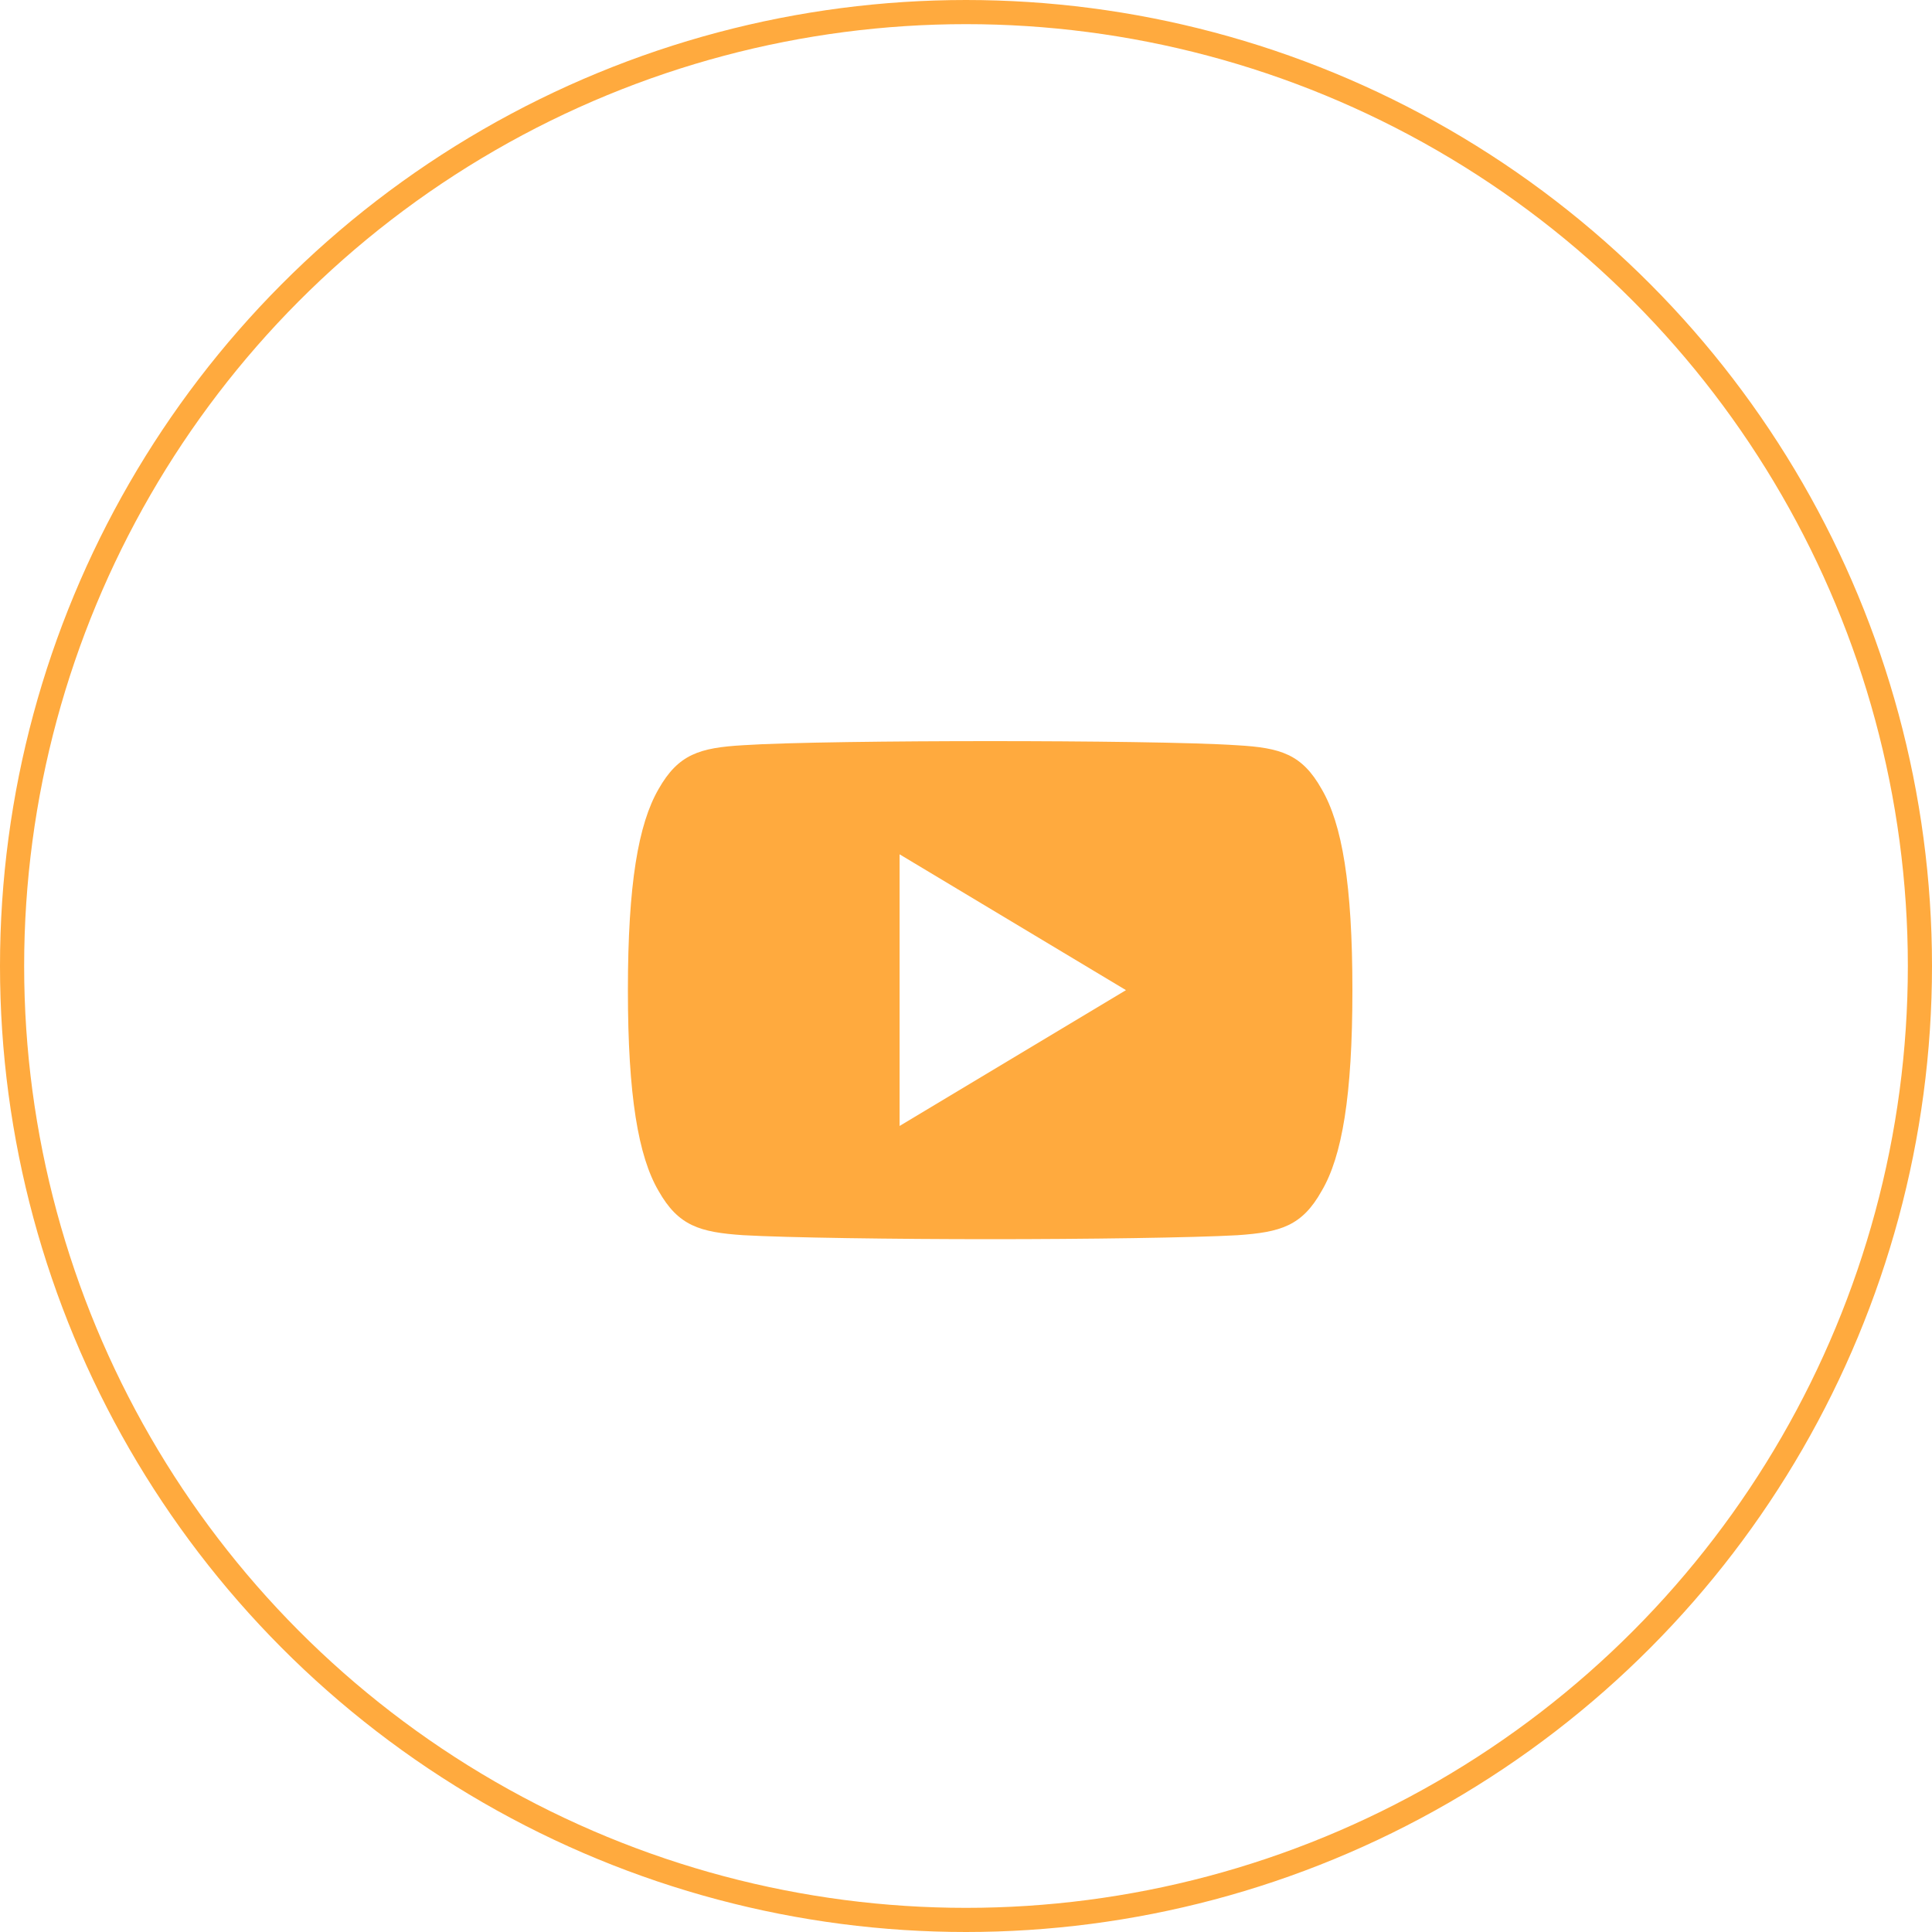
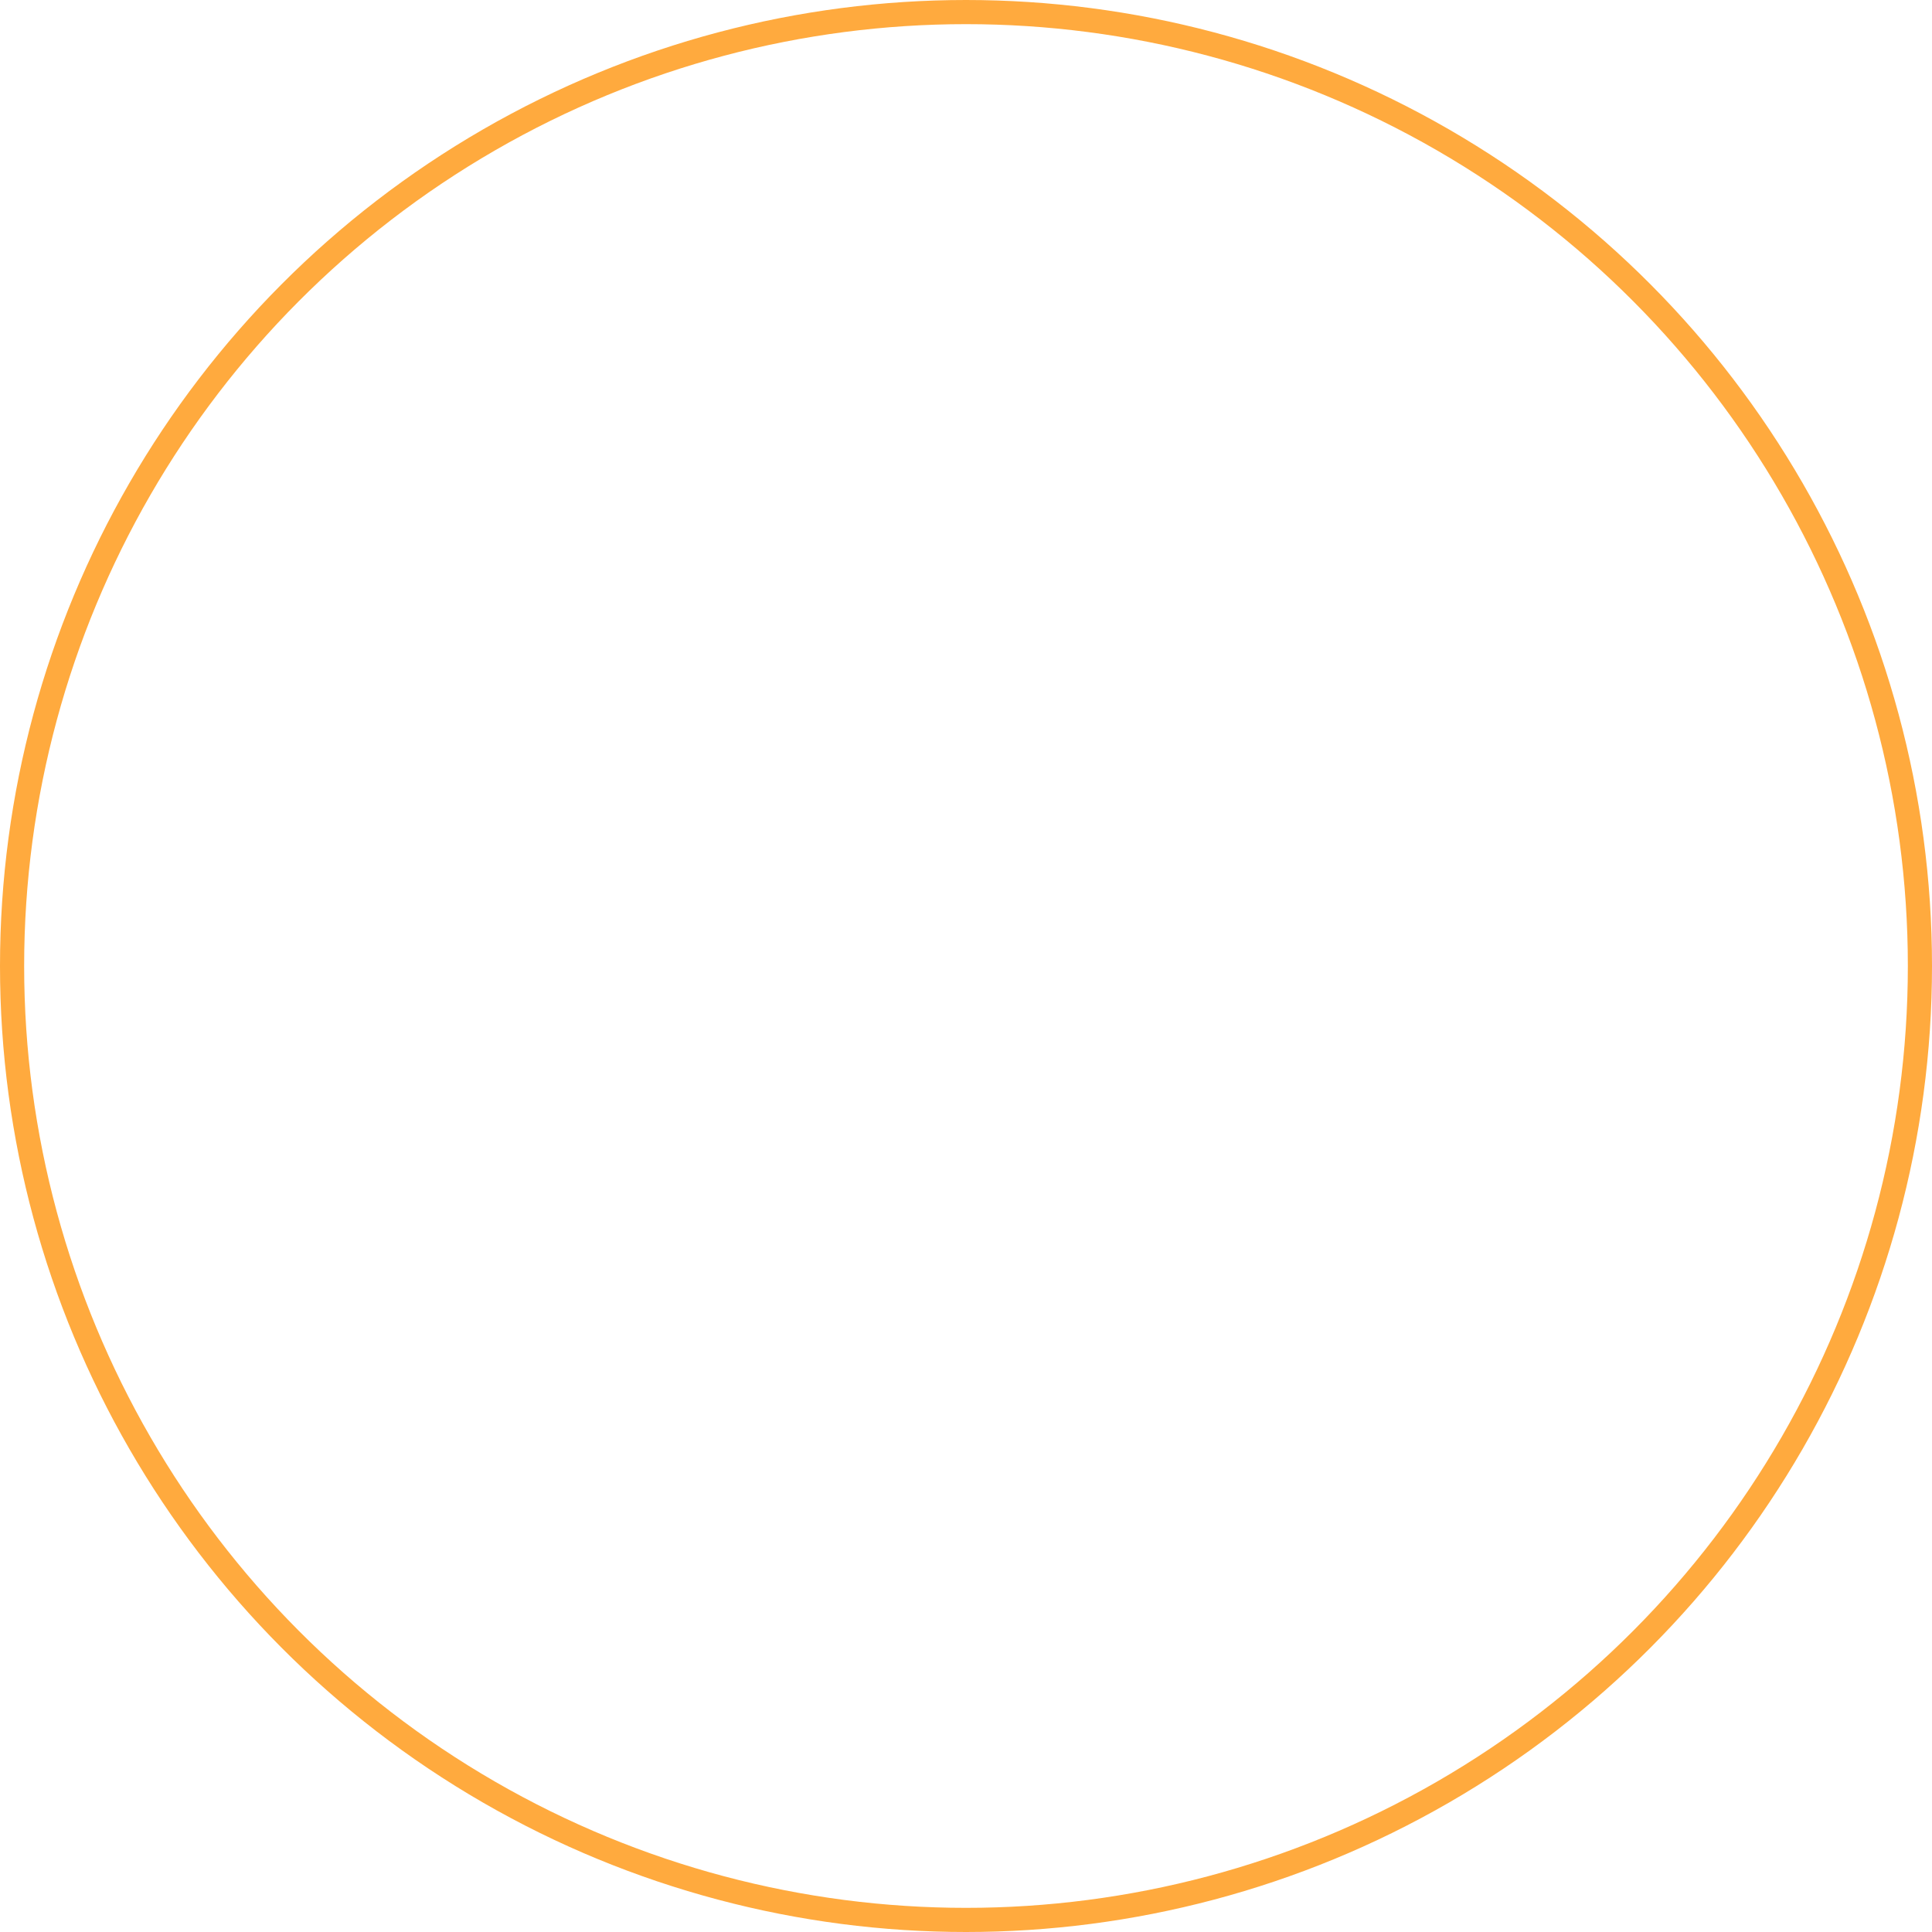
<svg xmlns="http://www.w3.org/2000/svg" width="40" height="40" viewBox="0 0 40 40" fill="none">
  <circle cx="20" cy="20" r="19.75" stroke="#FFAA3E" stroke-width="0.5" />
-   <path d="M27.363 16.337C26.956 15.614 26.514 15.481 25.615 15.43C24.717 15.369 22.458 15.344 20.502 15.344C18.542 15.344 16.282 15.369 15.385 15.429C14.488 15.481 14.045 15.613 13.635 16.337C13.216 17.06 13 18.305 13 20.497C13 20.499 13 20.5 13 20.5C13 20.502 13 20.503 13 20.503V20.505C13 22.687 13.216 23.942 13.635 24.657C14.045 25.381 14.487 25.512 15.384 25.573C16.282 25.625 18.542 25.656 20.502 25.656C22.458 25.656 24.717 25.625 25.616 25.574C26.515 25.513 26.957 25.382 27.363 24.658C27.786 23.942 28 22.688 28 20.506C28 20.506 28 20.503 28 20.501C28 20.501 28 20.499 28 20.498C28 18.305 27.786 17.06 27.363 16.337ZM18.625 23.312V17.688L23.312 20.5L18.625 23.312Z" fill="#FFAA3E" />
</svg>